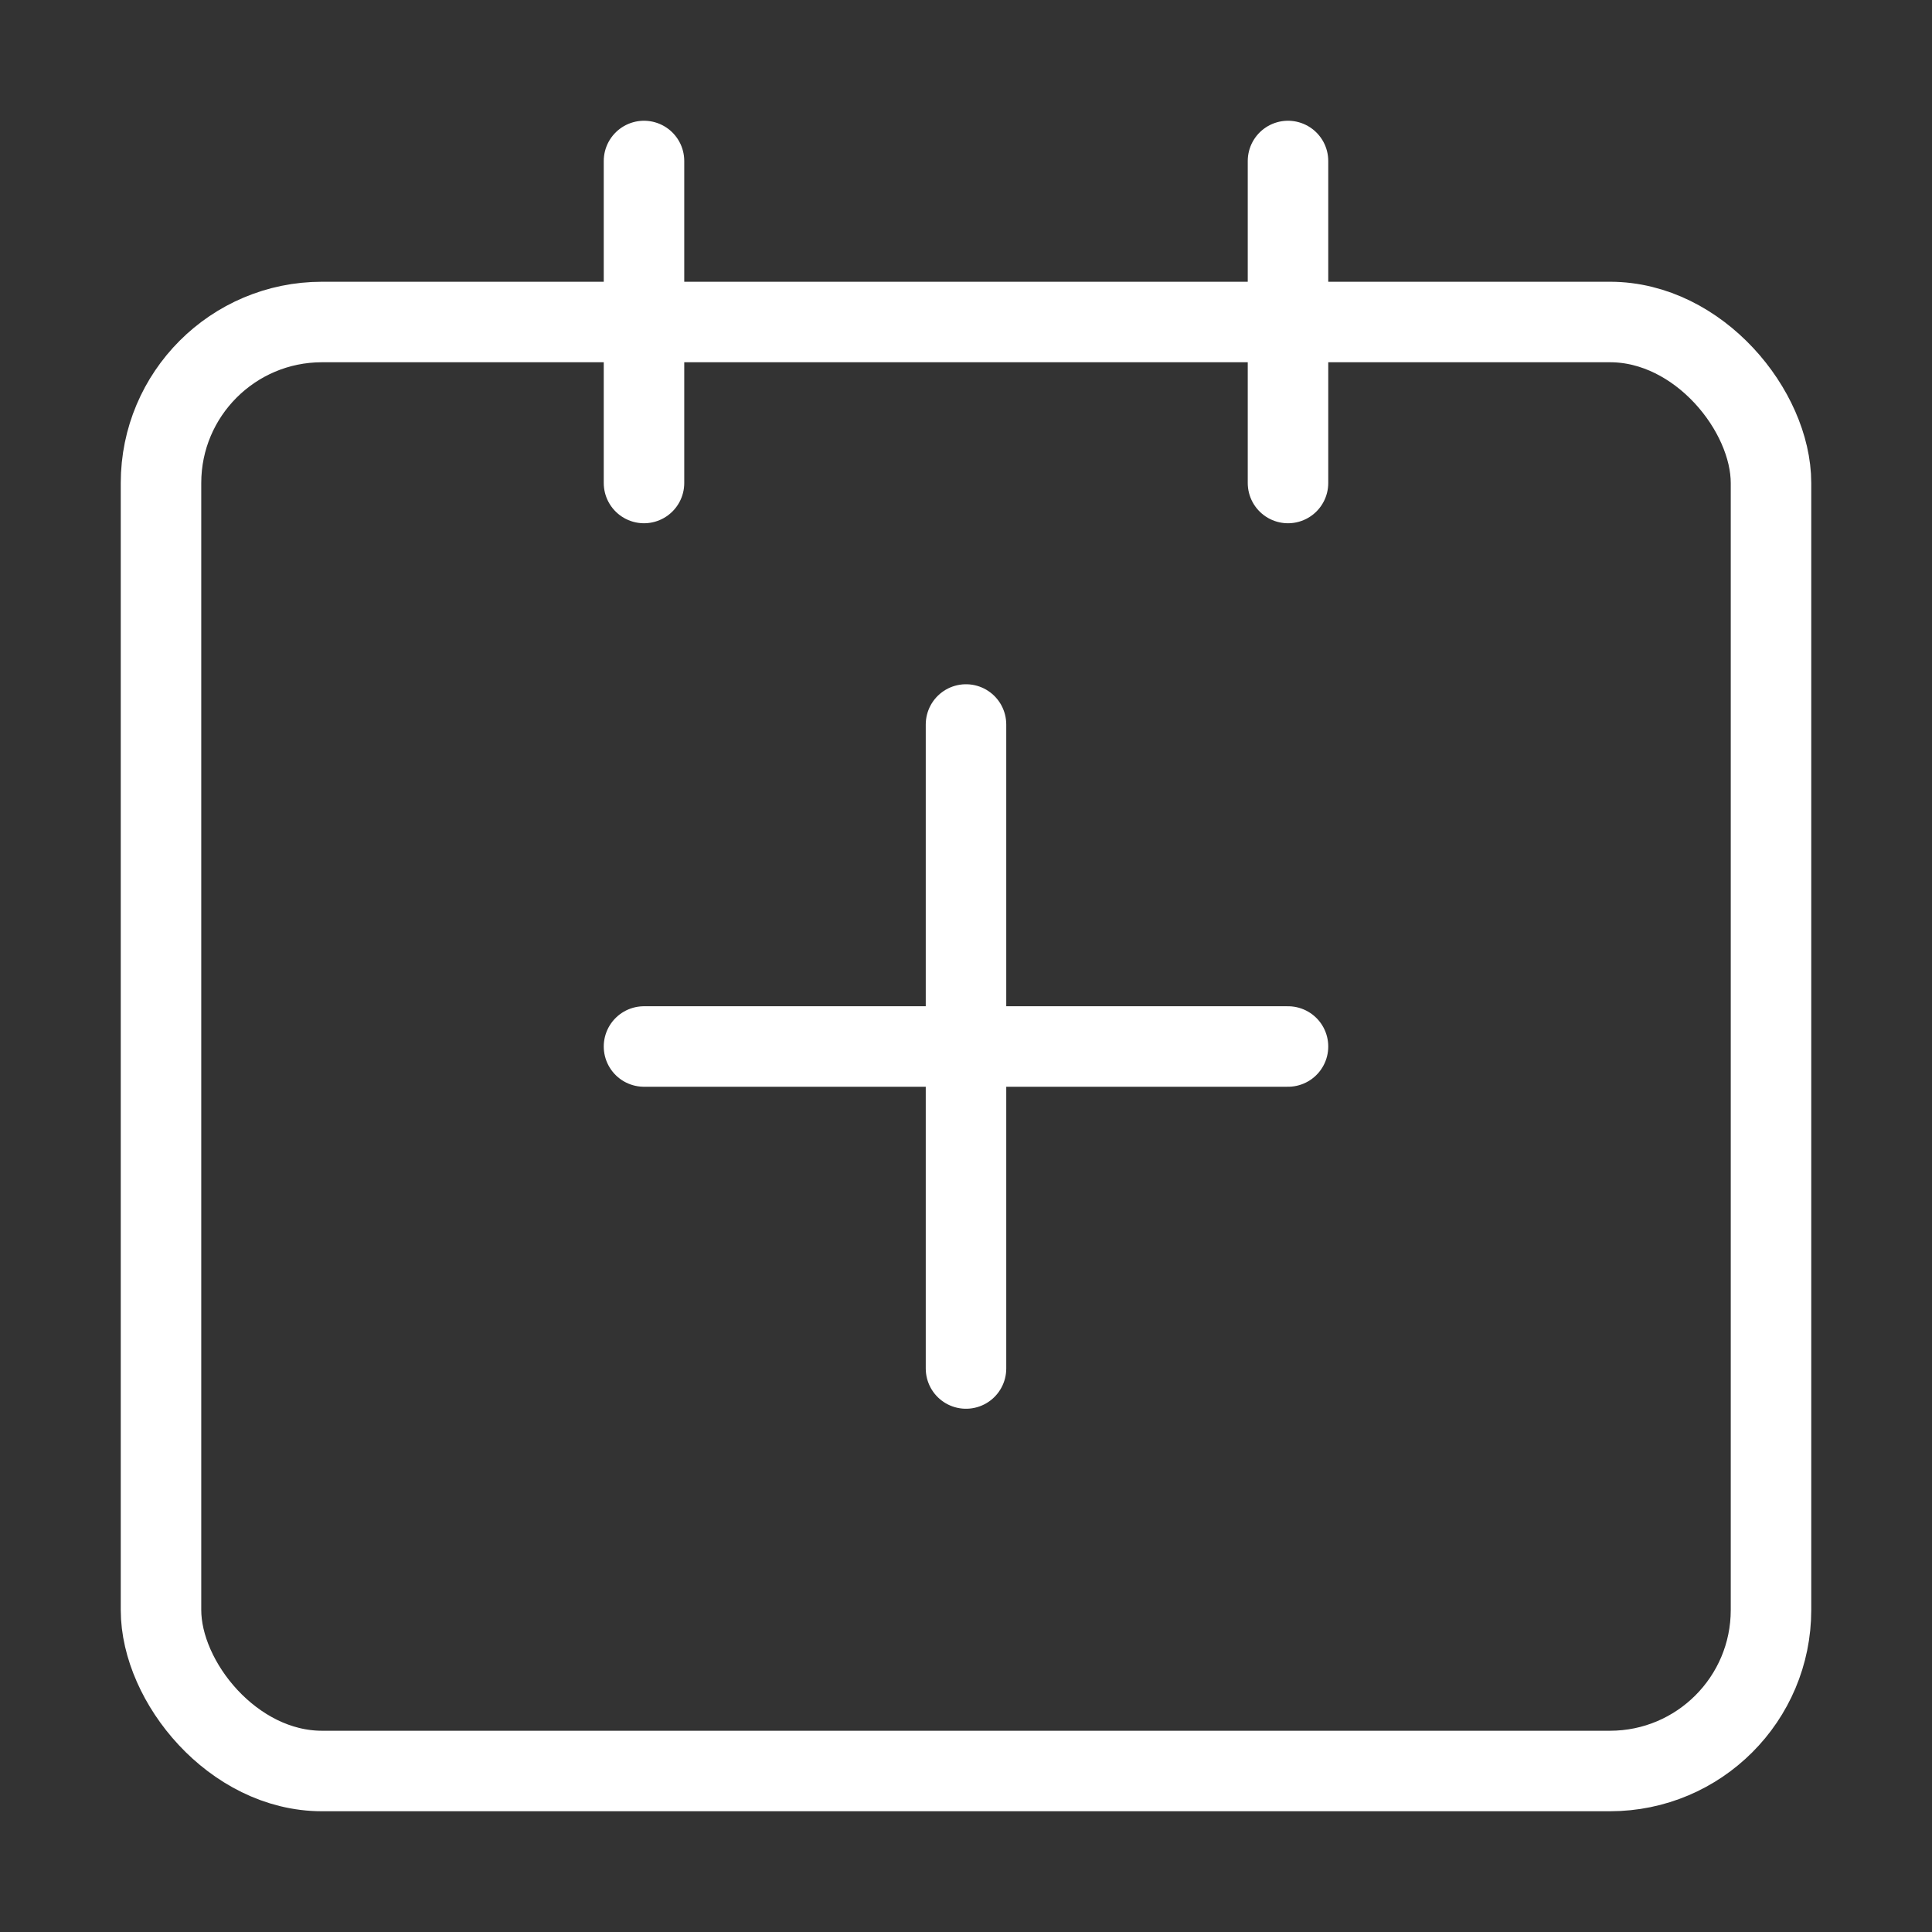
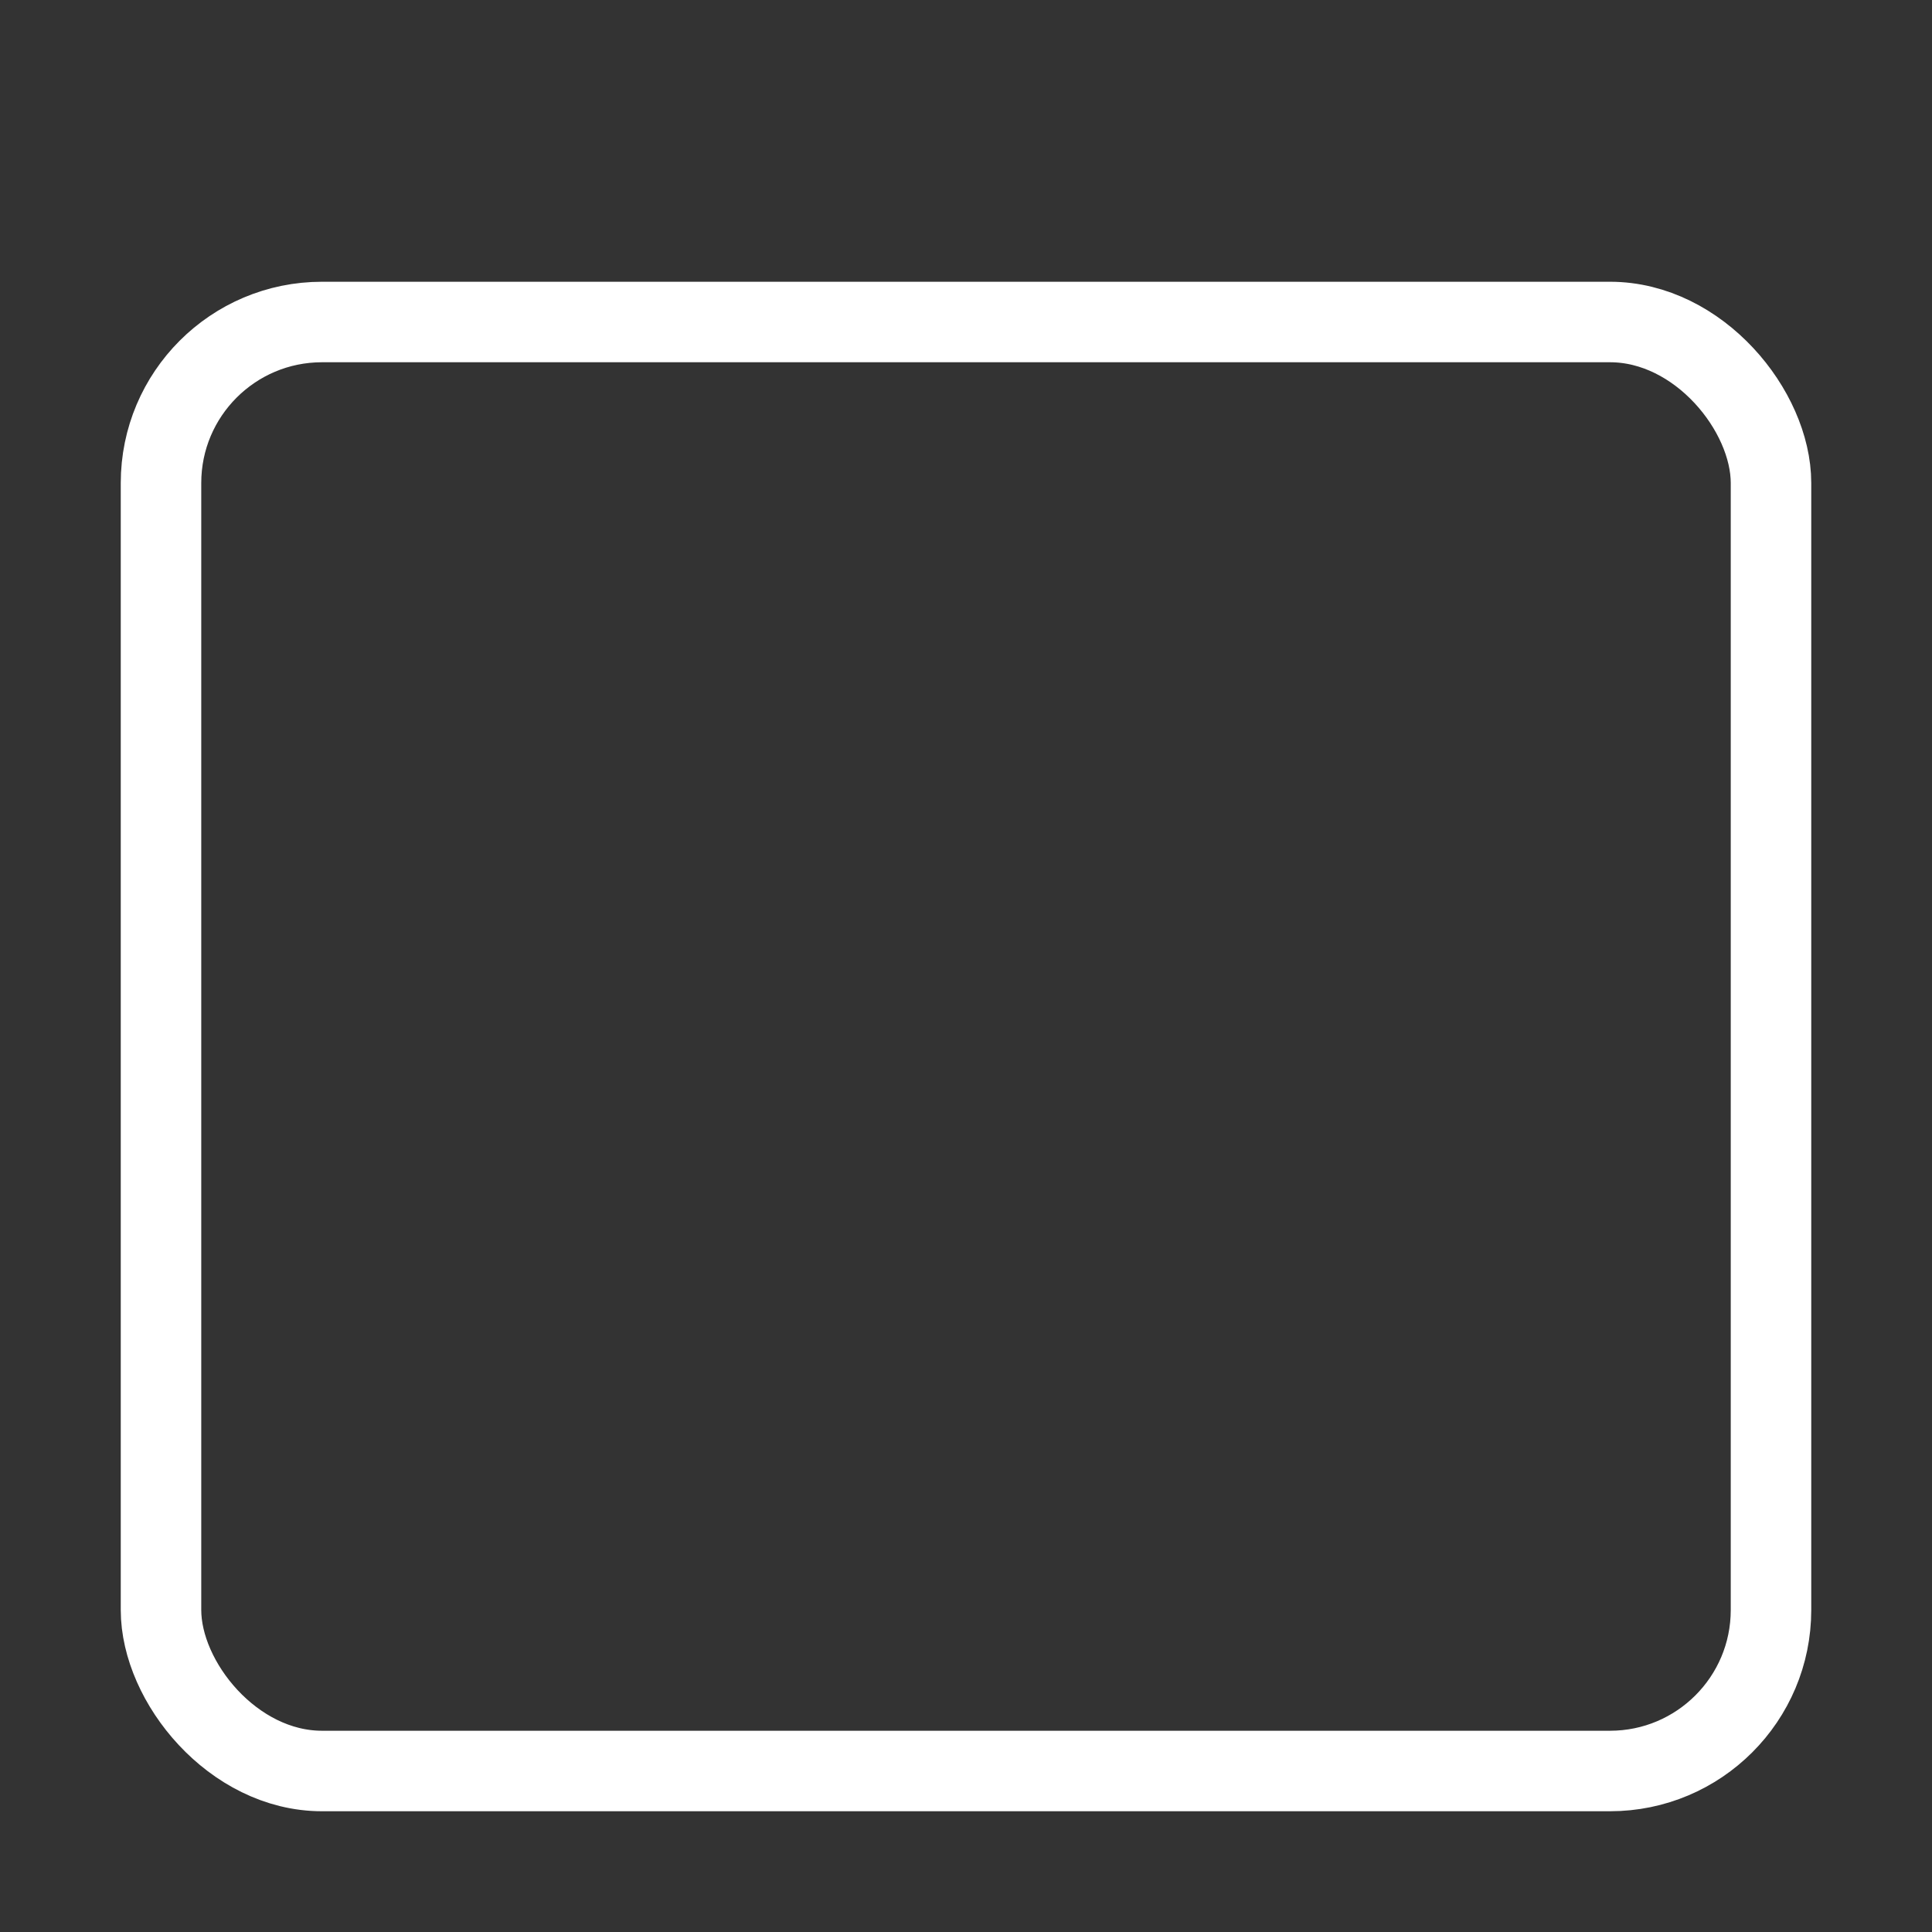
<svg xmlns="http://www.w3.org/2000/svg" width="48" height="48" viewBox="0 0 24 24" fill="none" data-reactroot="">
  <rect x="0" y="0" width="24" height="24" fill="#333333" stroke="none" />
  <rect stroke-linejoin="round" stroke-width="1" stroke="#ffffff" fill="none" rx="2" height="18" width="20" y="4" x="2" />
-   <path stroke-linejoin="round" stroke-linecap="round" stroke-miterlimit="10" stroke-width="1" stroke="#ffffff" d="M16 2V6" />
-   <path stroke-linejoin="round" stroke-linecap="round" stroke-miterlimit="10" stroke-width="1" stroke="#ffffff" d="M8 2V6" />
  <path fill="white" d="M8 13H16Z" undefined="1" />
-   <path stroke-linejoin="round" stroke-linecap="round" stroke-miterlimit="10" stroke-width="1" stroke="#ffffff" d="M8 13H16" />
-   <path fill="white" d="M12 9V17Z" undefined="1" />
-   <path stroke-linejoin="round" stroke-linecap="round" stroke-miterlimit="10" stroke-width="1" stroke="#ffffff" d="M12 9V17" />
+   <path fill="white" d="M12 9V17" undefined="1" />
</svg>